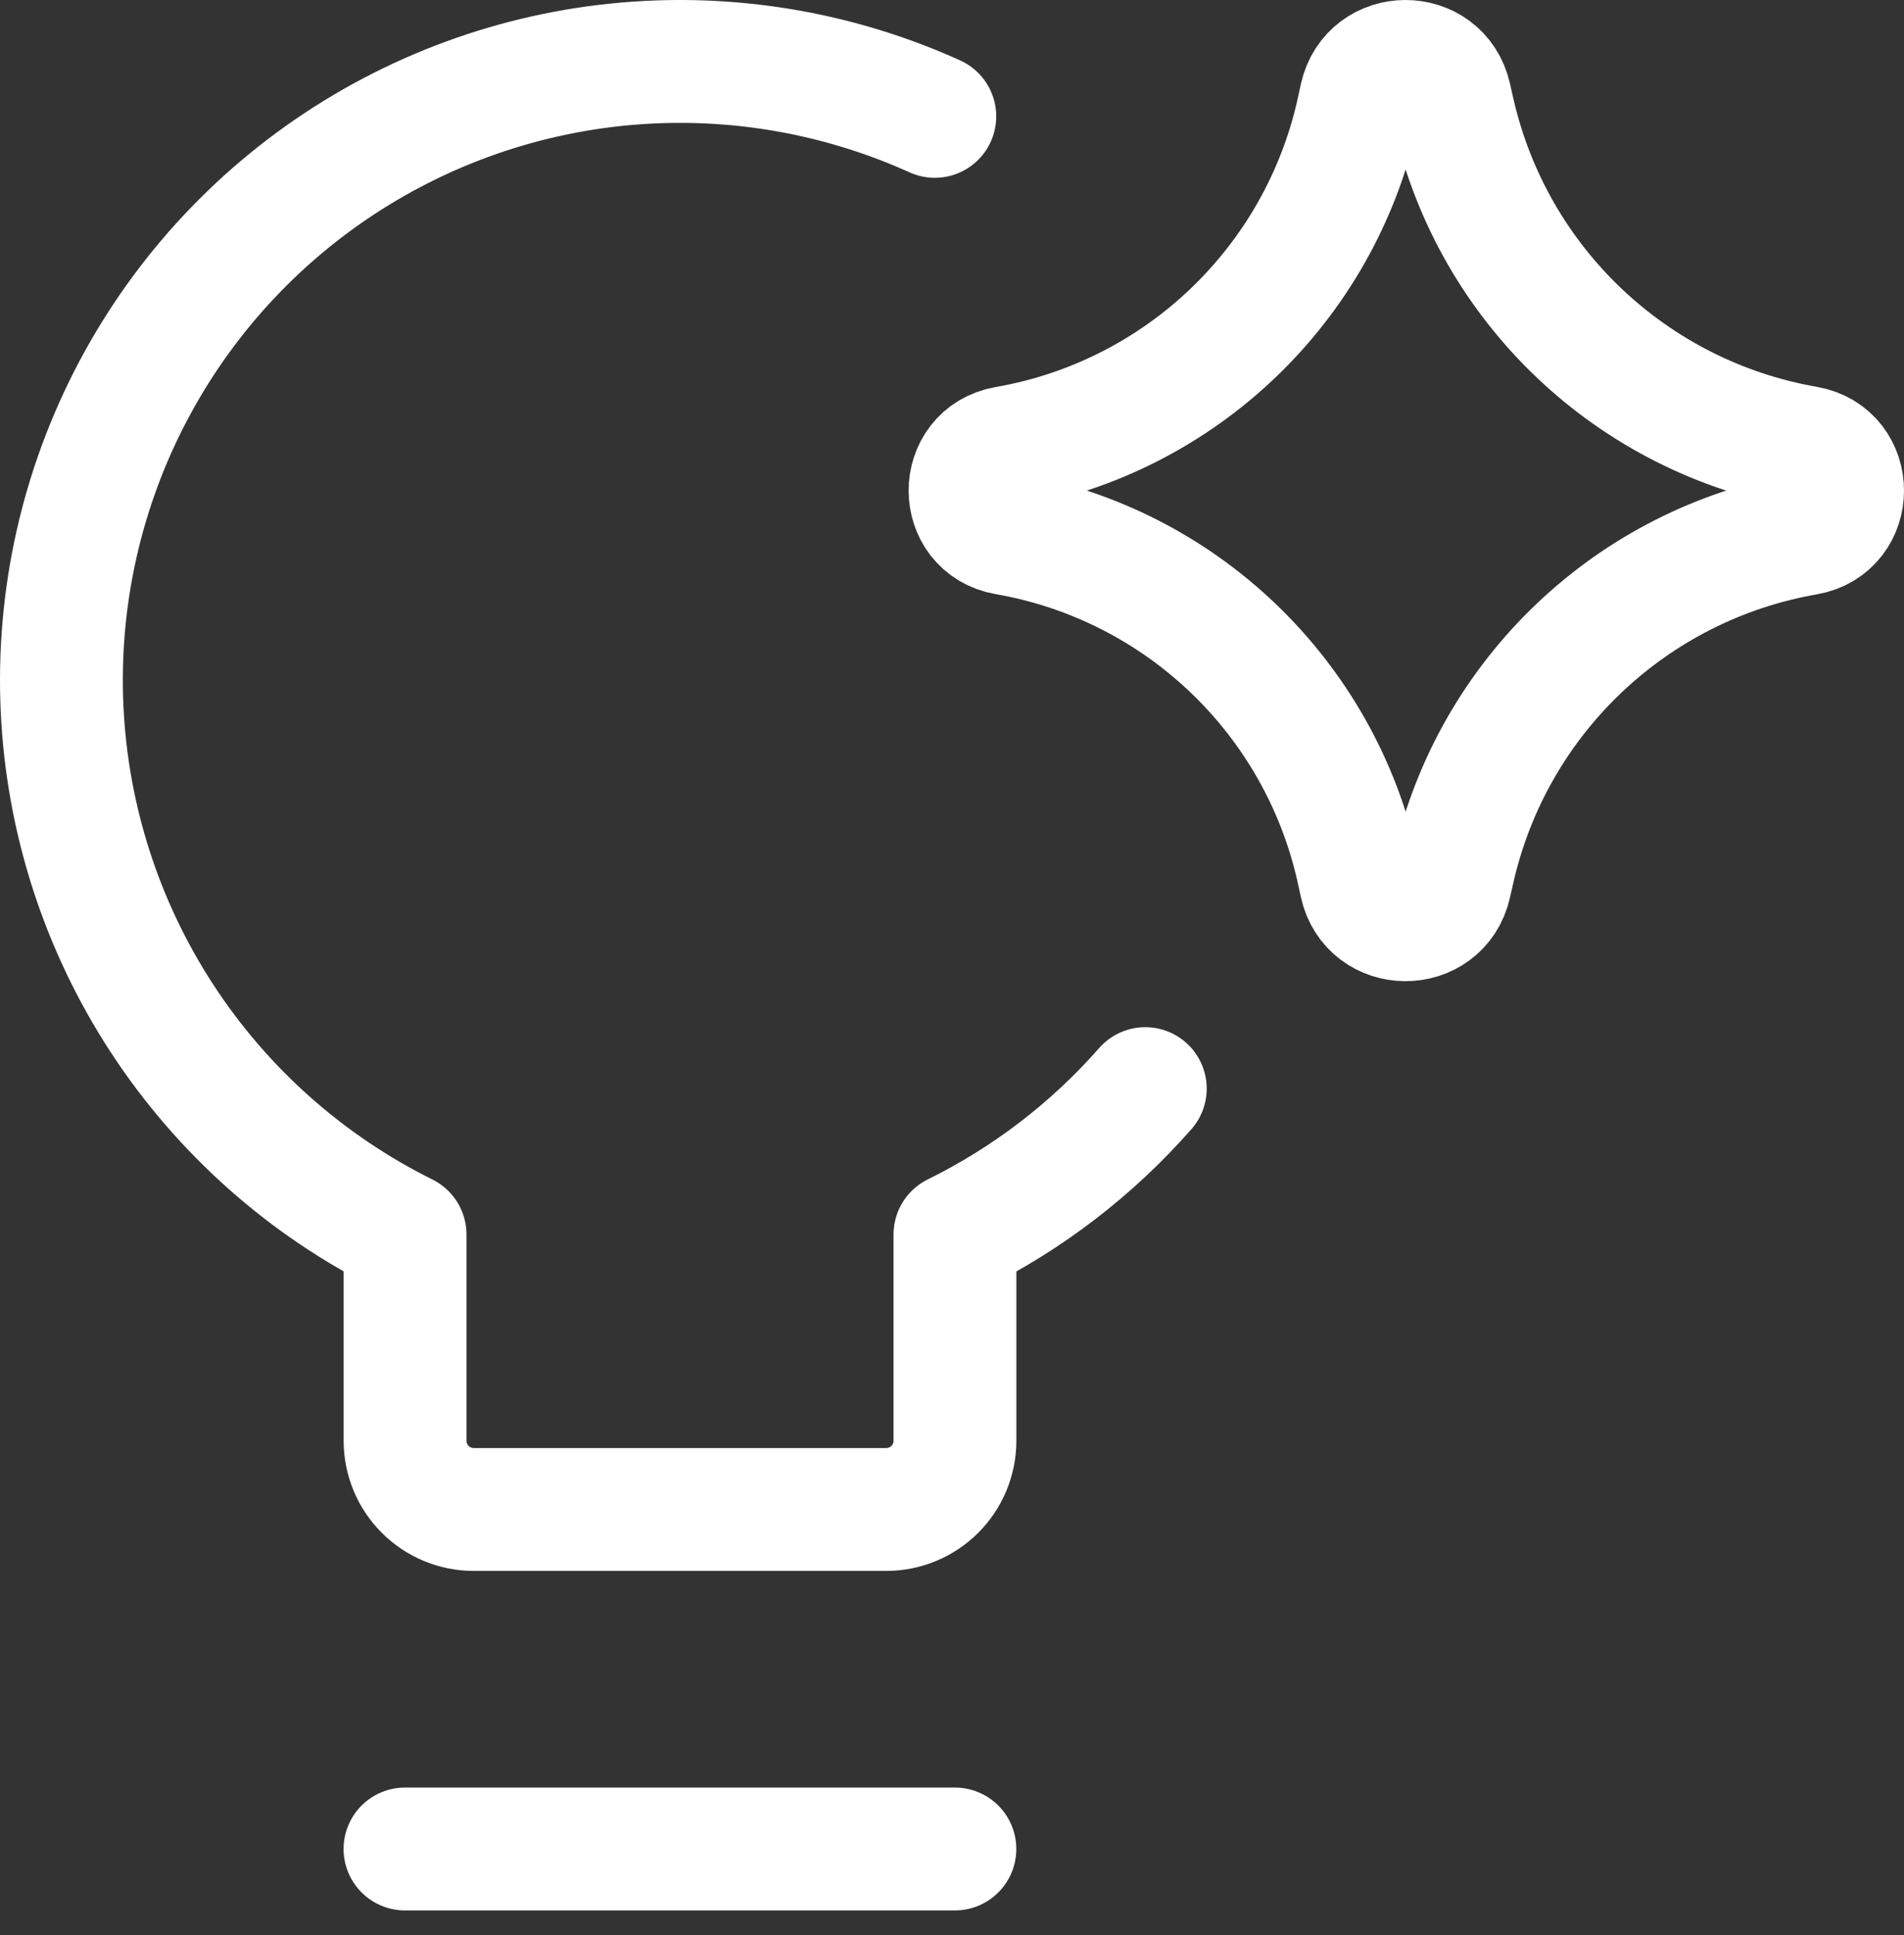
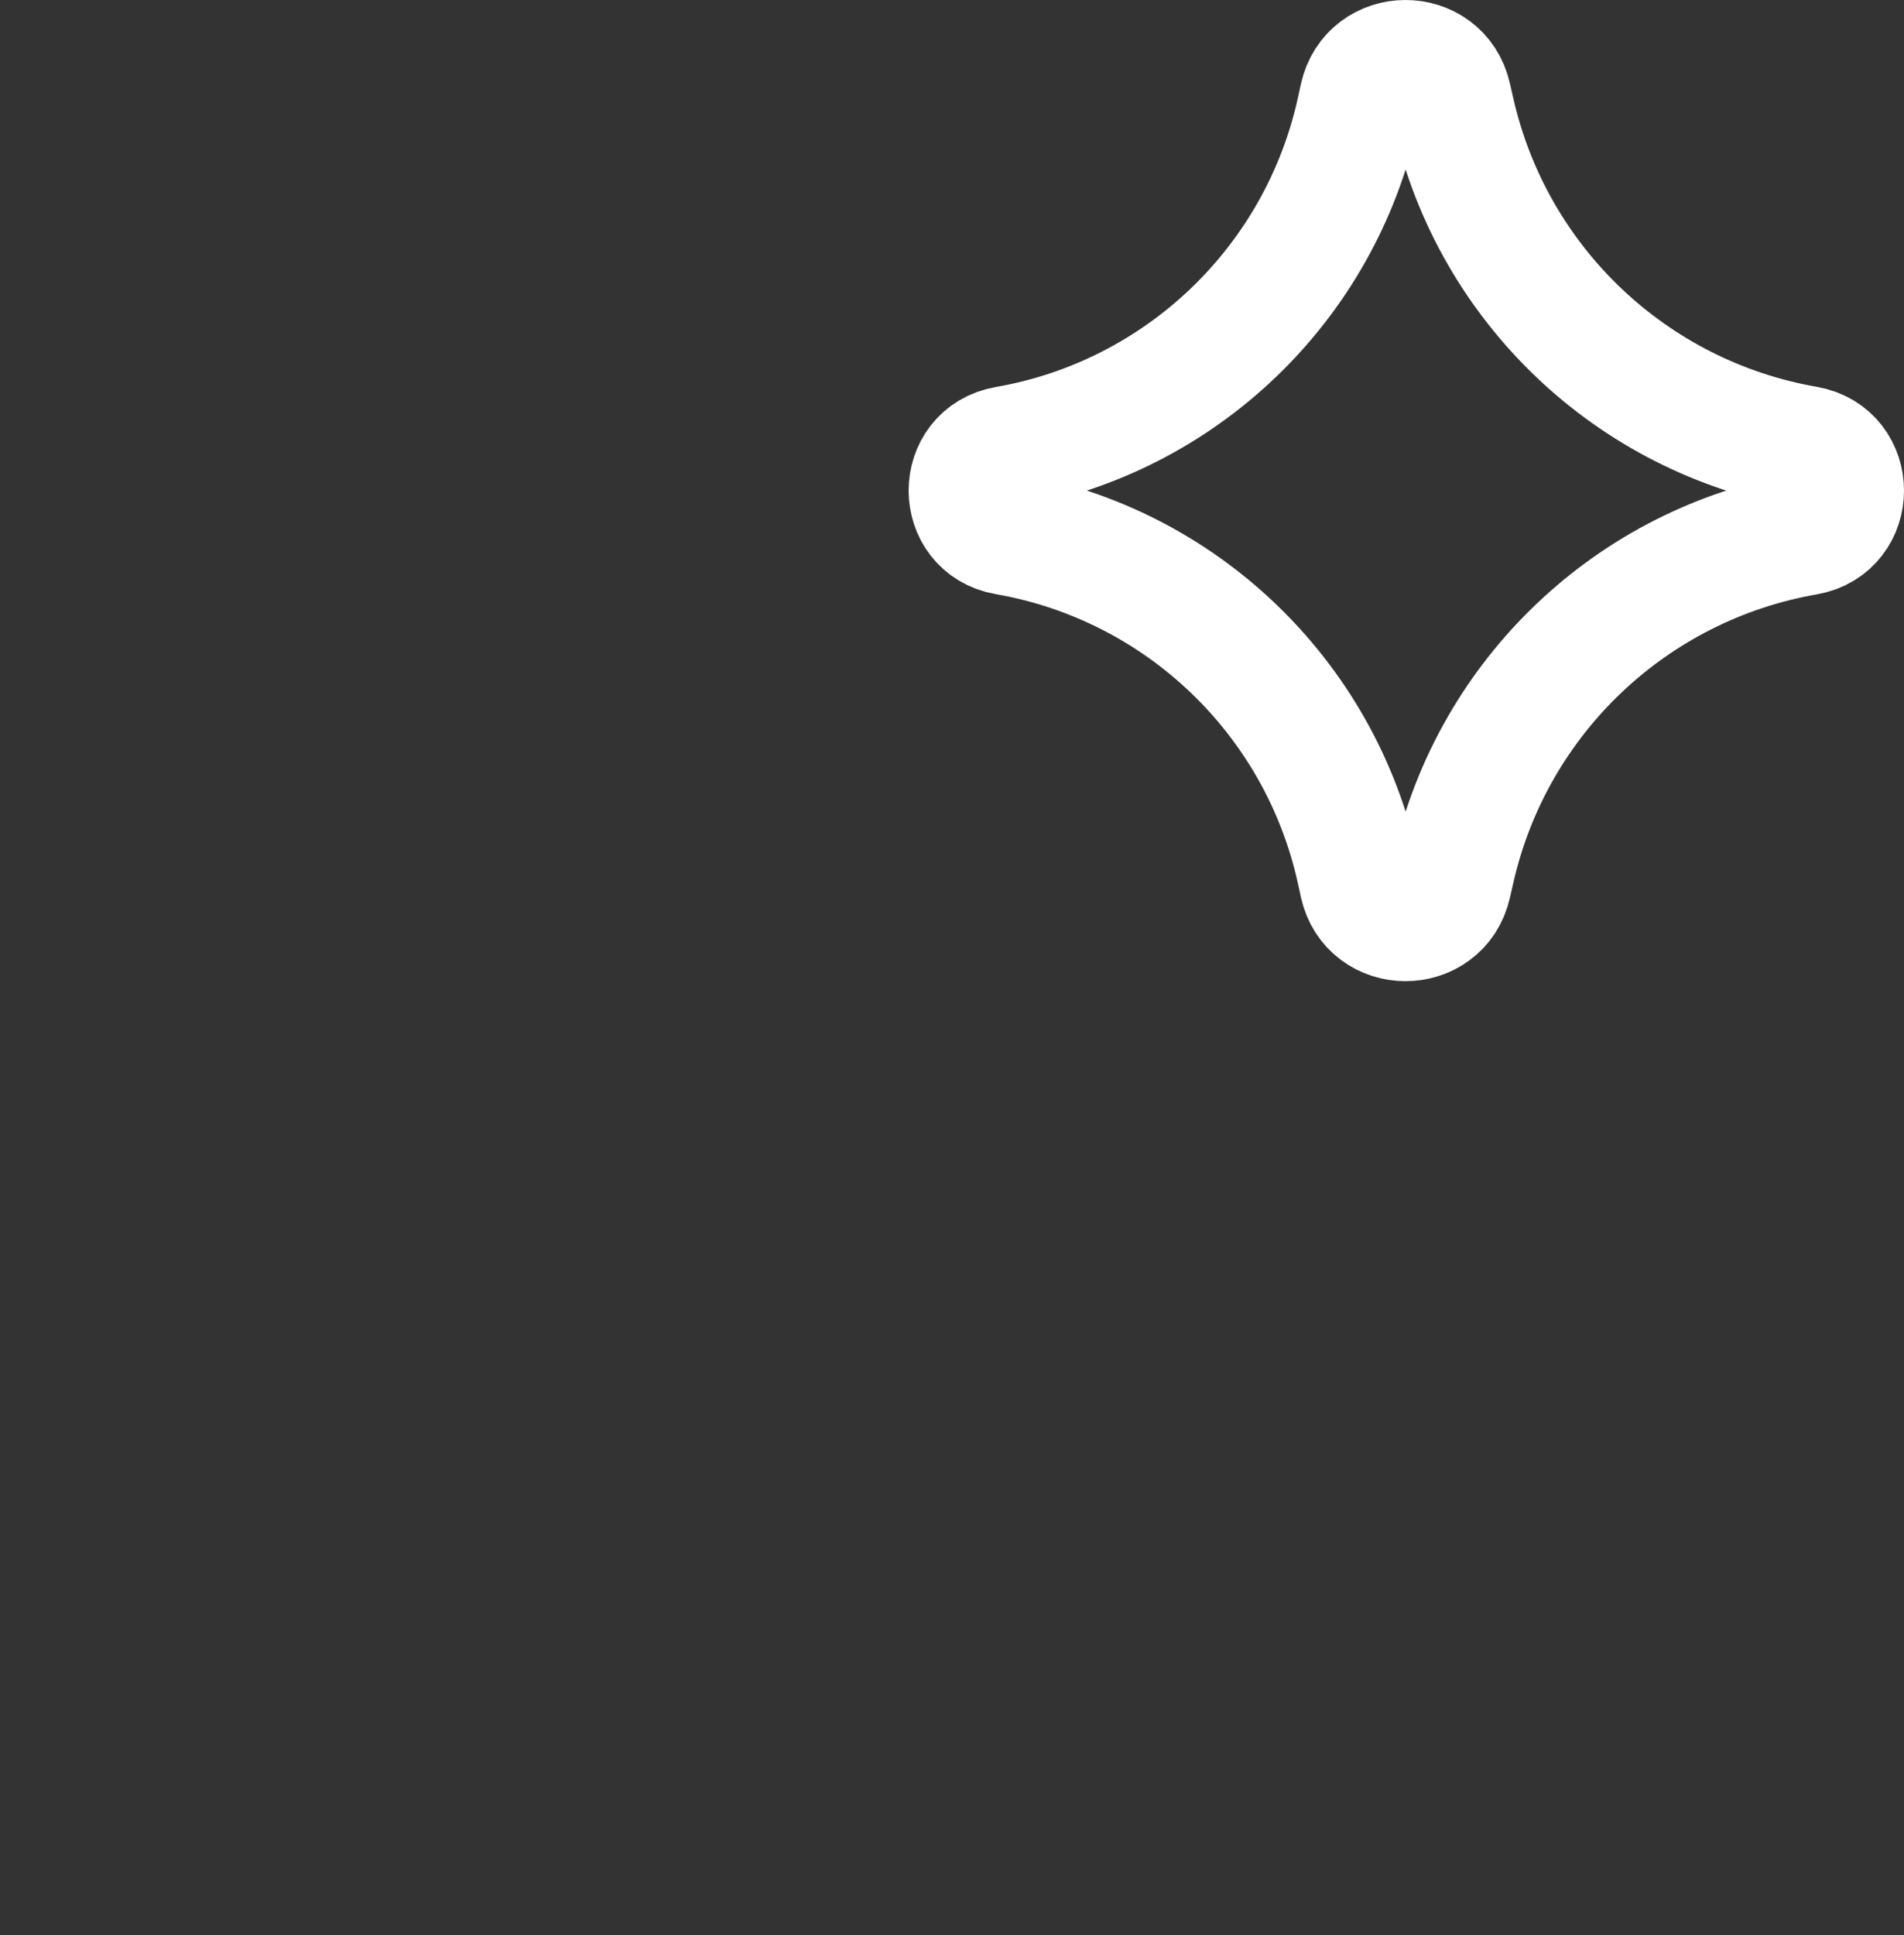
<svg xmlns="http://www.w3.org/2000/svg" width="62" height="63" viewBox="0 0 62 63" fill="none">
  <rect x="0" y="0" width="62" height="63" fill="#333333" stroke="none" />
  <g id="Group 670">
-     <path id="Vector" d="M37.294 35.439C35.566 37.405 33.462 39.022 31.096 40.188V46.902C31.096 47.496 30.86 48.065 30.44 48.485C30.02 48.904 29.451 49.14 28.857 49.14H15.428C14.835 49.14 14.266 48.904 13.846 48.485C13.426 48.065 13.19 47.496 13.19 46.902V40.188C9.969 38.59 7.235 36.158 5.271 33.147C3.307 30.135 2.185 26.652 2.021 23.06C1.857 19.468 2.658 15.898 4.34 12.72C6.022 9.542 8.524 6.873 11.586 4.988C14.649 3.104 18.159 2.073 21.754 2.004C24.753 1.946 27.72 2.559 30.44 3.788" stroke="white" stroke-width="4" stroke-linecap="round" stroke-linejoin="round" />
-     <path id="Vector_2" d="M13.188 60.192H31.094" stroke="white" stroke-width="4" stroke-linecap="round" stroke-linejoin="round" />
    <path id="Vector 2136" d="M32.766 17.371C31.195 17.098 31.195 14.843 32.766 14.57C38.457 13.58 42.983 9.245 44.219 3.602L44.313 3.17C44.653 1.617 46.864 1.607 47.217 3.157L47.332 3.661C48.613 9.277 53.141 13.575 58.816 14.563C60.395 14.837 60.395 17.104 58.816 17.379C53.141 18.366 48.613 22.664 47.332 28.28L47.217 28.784C46.864 30.334 44.653 30.324 44.313 28.772L44.219 28.339C42.983 22.696 38.457 18.361 32.766 17.371Z" stroke="white" stroke-width="4" stroke-linecap="round" stroke-linejoin="round" />
  </g>
</svg>